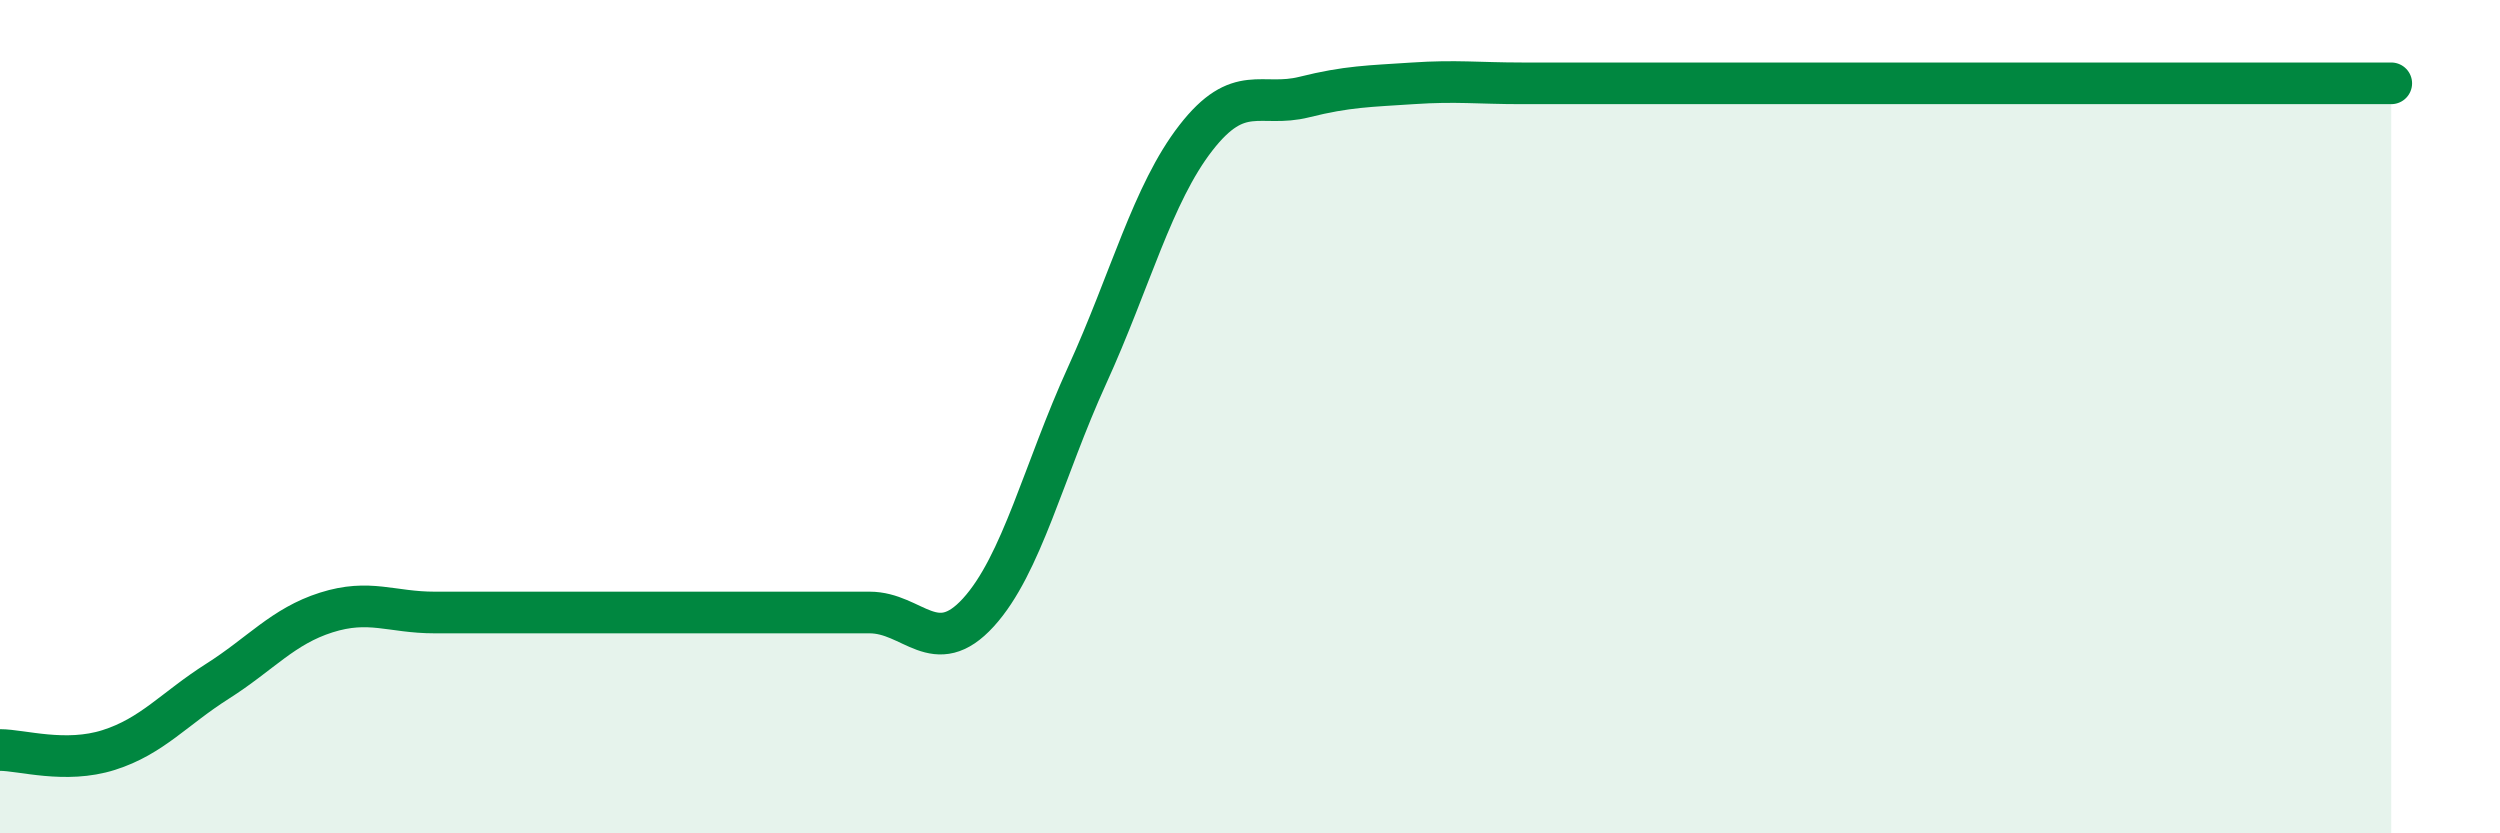
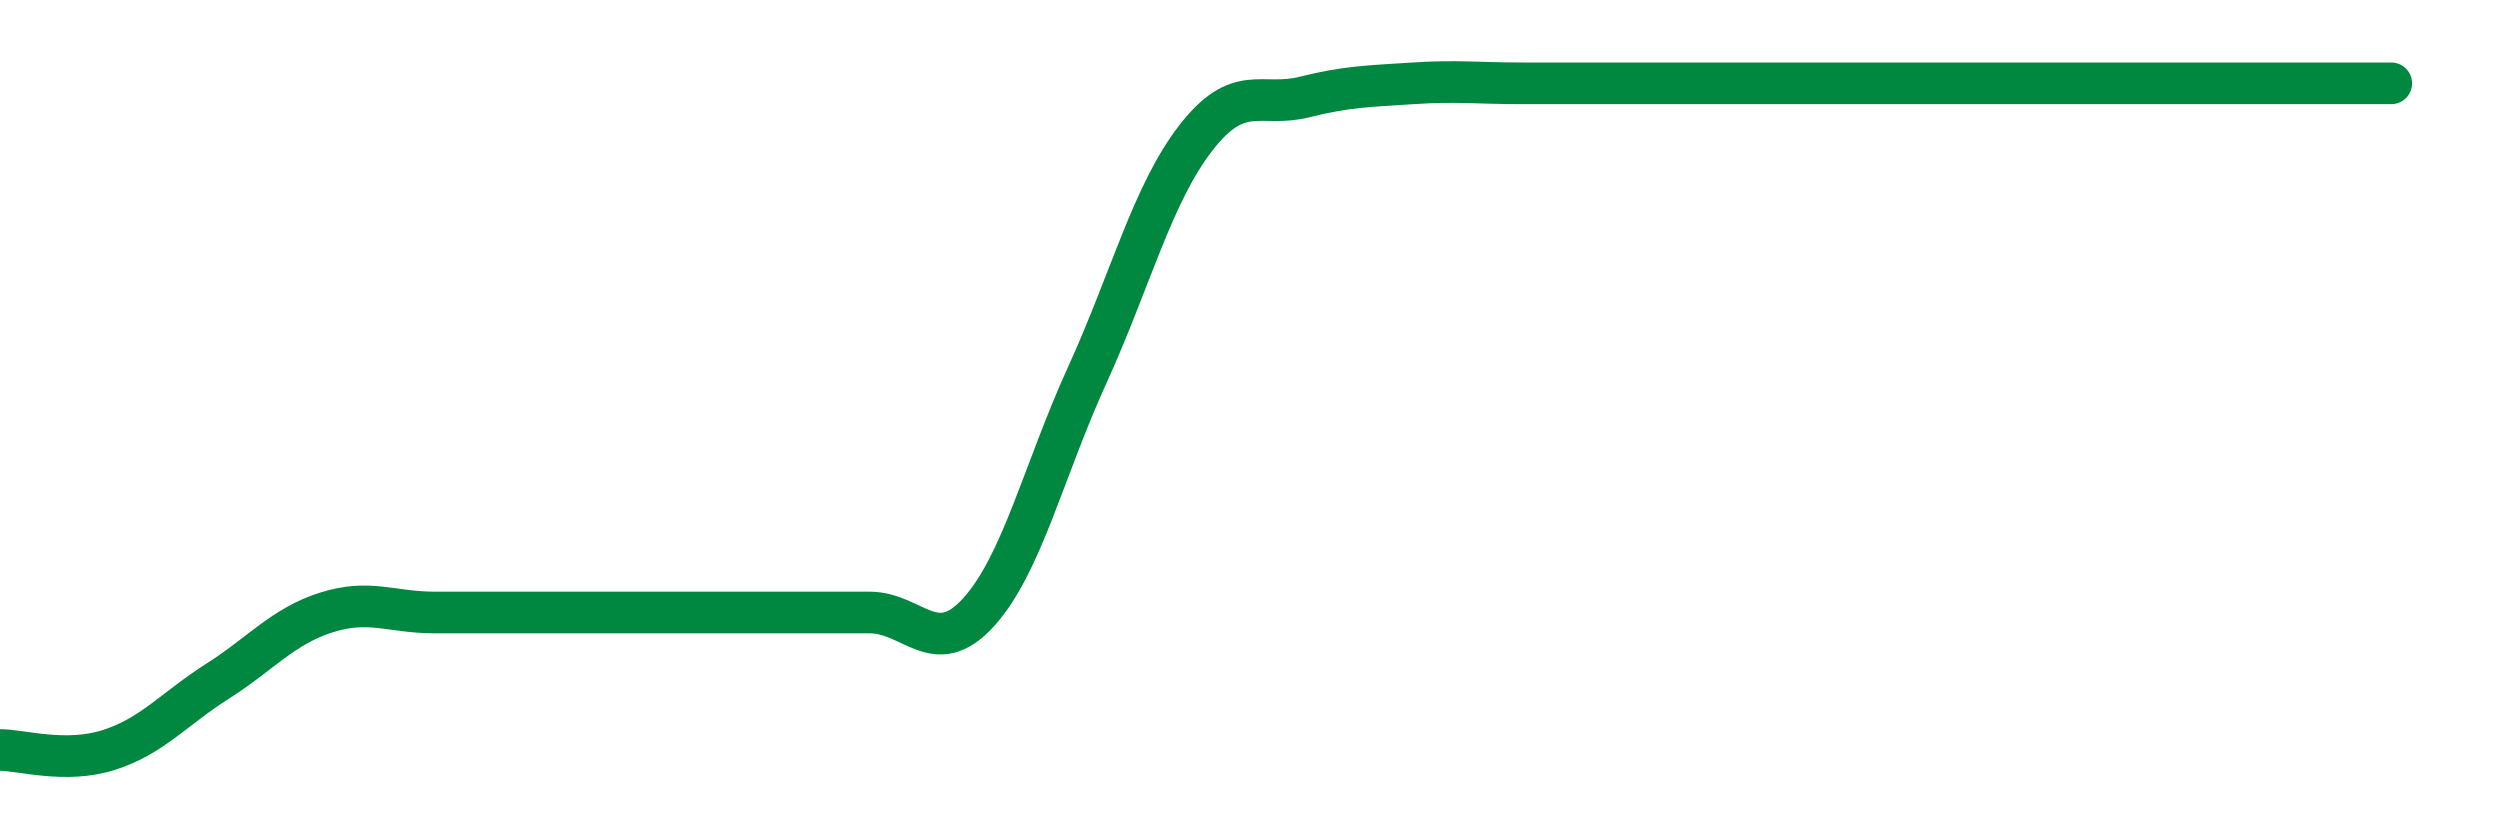
<svg xmlns="http://www.w3.org/2000/svg" width="60" height="20" viewBox="0 0 60 20">
-   <path d="M 0,18 C 0.52,18 1.57,18.33 2.61,18 C 3.65,17.67 4.18,17.01 5.22,16.35 C 6.26,15.69 6.79,15.03 7.83,14.7 C 8.87,14.37 9.39,14.7 10.43,14.7 C 11.47,14.7 12,14.7 13.04,14.7 C 14.08,14.7 14.61,14.7 15.65,14.7 C 16.69,14.7 17.22,14.7 18.26,14.7 C 19.3,14.7 19.83,14.7 20.87,14.7 C 21.91,14.7 22.44,15.84 23.48,14.7 C 24.52,13.56 25.05,11.29 26.09,9.01 C 27.13,6.73 27.66,4.65 28.7,3.31 C 29.74,1.97 30.26,2.59 31.3,2.33 C 32.34,2.07 32.87,2.07 33.91,2 C 34.95,1.93 35.48,2 36.52,2 C 37.56,2 38.09,2 39.13,2 C 40.17,2 40.7,2 41.74,2 C 42.78,2 43.31,2 44.35,2 C 45.39,2 45.92,2 46.96,2 C 48,2 48.53,2 49.57,2 C 50.61,2 51.13,2 52.17,2 C 53.21,2 53.74,2 54.78,2 C 55.82,2 56.87,2 57.39,2L57.39 20L0 20Z" fill="#008740" opacity="0.1" stroke-linecap="round" stroke-linejoin="round" />
  <path d="M 0,18 C 0.52,18 1.57,18.33 2.61,18 C 3.65,17.67 4.18,17.01 5.22,16.35 C 6.26,15.69 6.79,15.03 7.83,14.7 C 8.87,14.37 9.39,14.7 10.43,14.7 C 11.47,14.7 12,14.7 13.04,14.7 C 14.08,14.7 14.61,14.7 15.65,14.7 C 16.69,14.7 17.22,14.7 18.26,14.7 C 19.3,14.7 19.83,14.7 20.87,14.7 C 21.91,14.7 22.44,15.84 23.48,14.7 C 24.52,13.56 25.05,11.29 26.09,9.01 C 27.13,6.73 27.66,4.65 28.7,3.31 C 29.74,1.97 30.26,2.59 31.3,2.33 C 32.34,2.07 32.87,2.07 33.91,2 C 34.95,1.93 35.48,2 36.52,2 C 37.56,2 38.09,2 39.13,2 C 40.17,2 40.7,2 41.74,2 C 42.78,2 43.31,2 44.35,2 C 45.39,2 45.92,2 46.96,2 C 48,2 48.53,2 49.57,2 C 50.61,2 51.13,2 52.17,2 C 53.21,2 53.74,2 54.78,2 C 55.82,2 56.87,2 57.39,2" stroke="#008740" stroke-width="1" fill="none" stroke-linecap="round" stroke-linejoin="round" />
</svg>